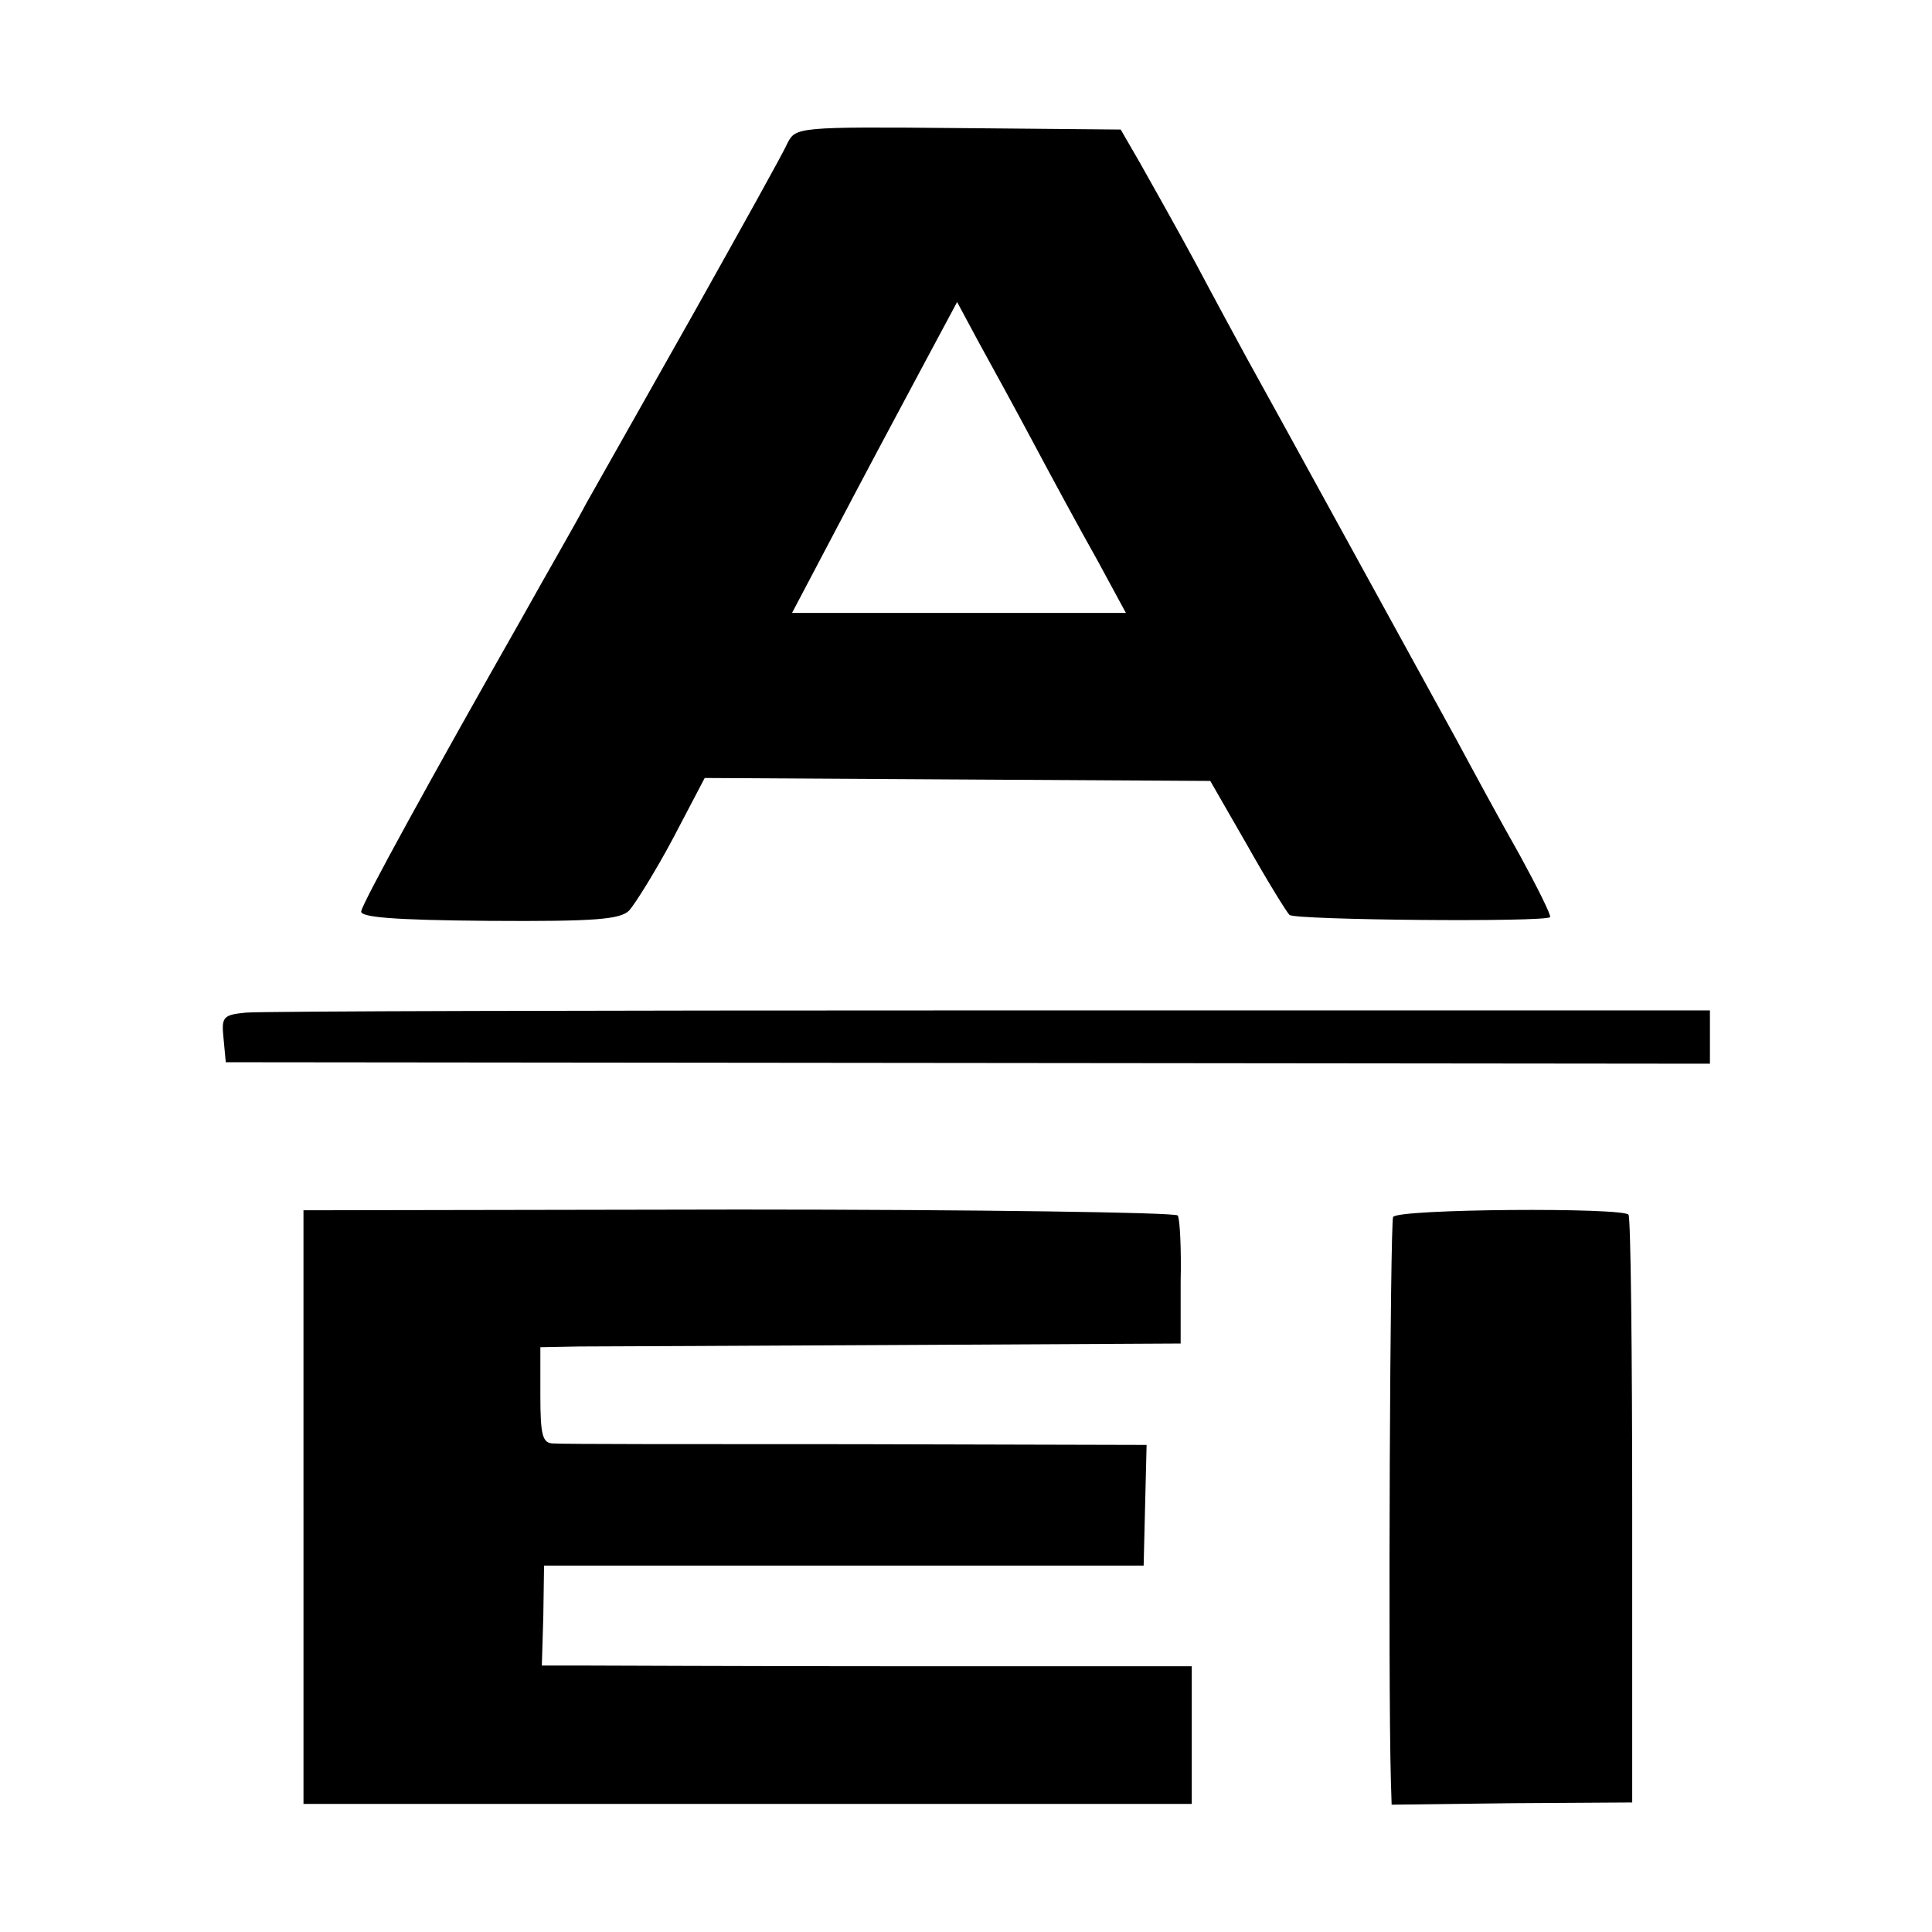
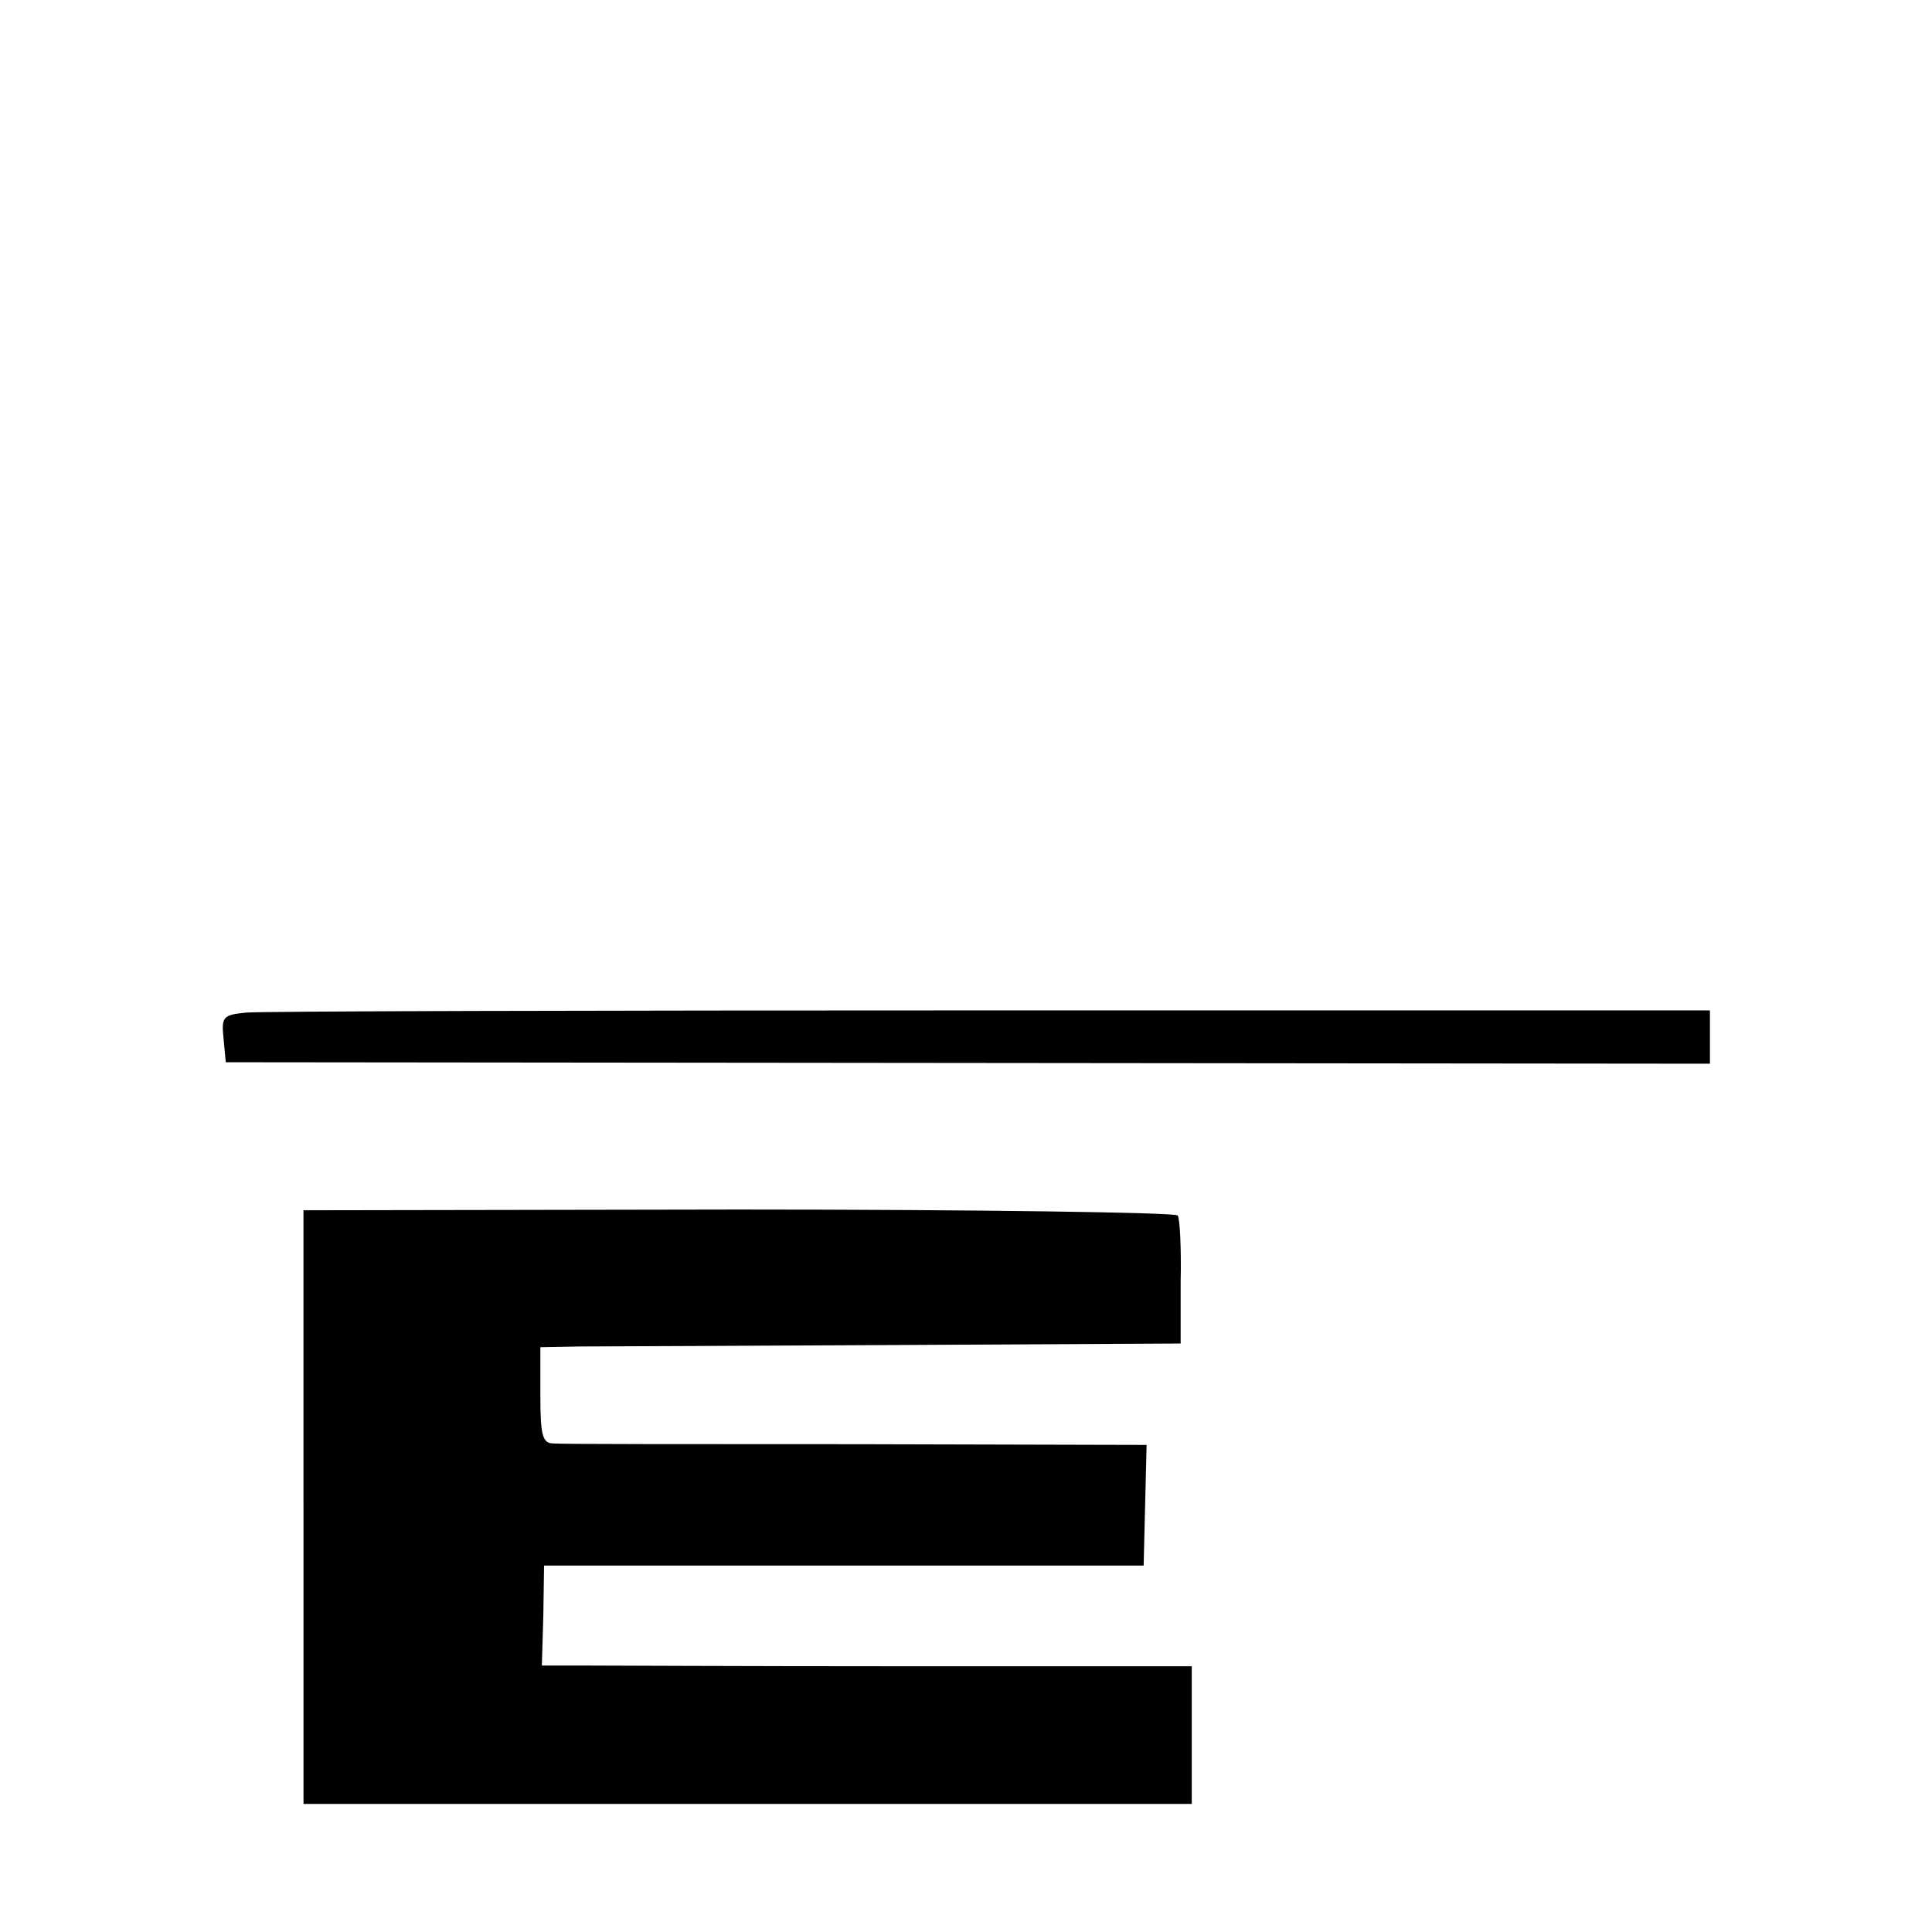
<svg xmlns="http://www.w3.org/2000/svg" version="1.0" width="261pt" height="261pt" viewBox="0 0 261 261" preserveAspectRatio="xMidYMid meet">
  <g transform="translate(0,261) scale(0.1,-0.1)" fill="#000000" stroke="none">
-     <path d="M1064 2417 c-5 -12 -63 -116 -128 -232 -65 -115 -130 -230 -144 -255 -13 -25 -53 -94 -87 -155 -121 -213 -215 -384 -217 -396 -2 -8 42 -12 172 -13 145 -1 178 2 190 14 8 9 35 52 59 97 l43 82 342 -2 341 -2 50 -87 c27 -48 53 -90 57 -94 8 -7 345 -10 352 -3 2 2 -17 40 -41 84 -25 44 -63 114 -85 155 -43 78 -244 445 -283 515 -12 22 -44 81 -70 130 -27 50 -61 110 -75 135 l-26 45 -220 2 c-216 2 -219 1 -230 -20z m333 -407 c25 -47 63 -117 85 -156 l39 -72 -226 0 -225 0 59 112 c32 61 82 155 111 209 l53 99 29 -54 c16 -29 50 -91 75 -138z" />
    <path d="M332 1242 c-31 -3 -33 -6 -30 -35 l3 -32 1003 -1 1002 -1 0 36 0 36 -973 0 c-534 0 -987 -1 -1005 -3z" />
    <path d="M410 574 l0 -401 600 0 600 0 0 93 0 93 -392 0 c-216 0 -414 1 -439 1 l-47 0 2 67 1 68 405 0 405 0 2 82 2 81 -392 1 c-216 0 -400 0 -409 1 -15 0 -18 10 -18 65 l0 65 53 1 c28 0 223 1 432 2 l380 2 0 83 c1 45 -1 86 -4 90 -3 4 -270 8 -593 8 l-588 -1 0 -401z" />
-     <path d="M1882 966 c-4 -8 -7 -622 -3 -762 l1 -32 163 2 162 1 0 393 c0 216 -2 397 -5 401 -7 10 -311 8 -318 -3z" />
  </g>
</svg>